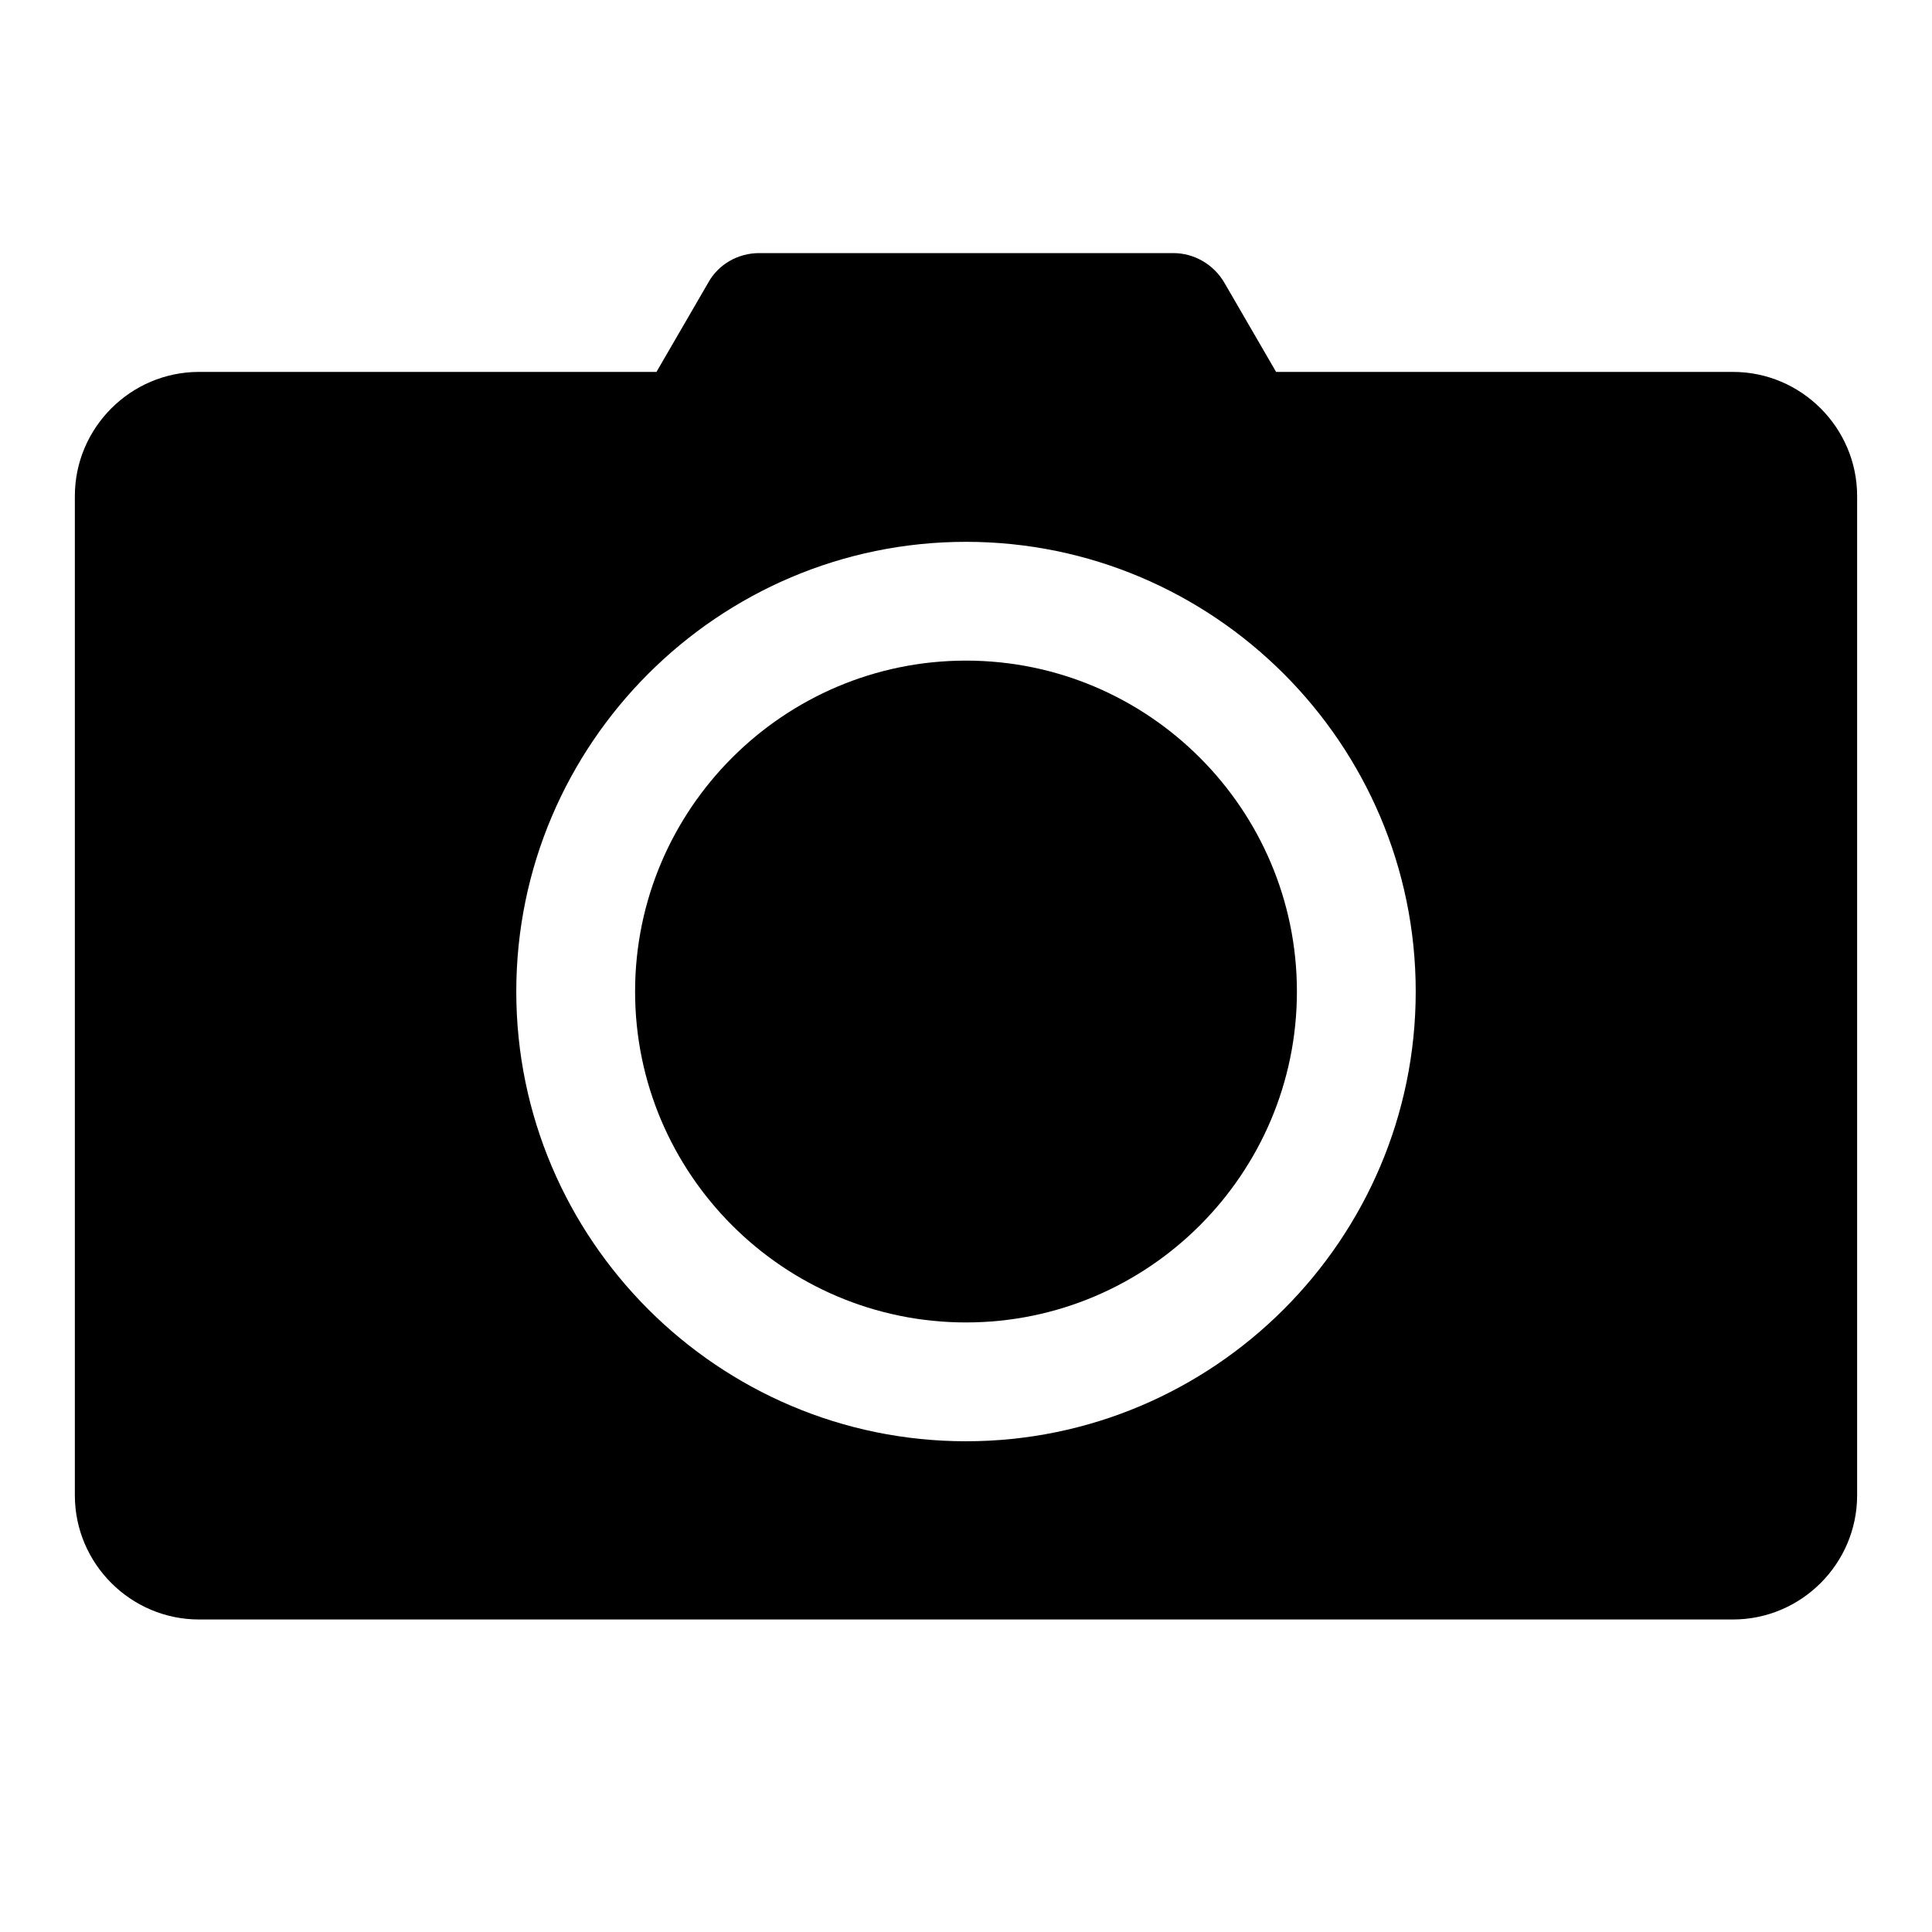
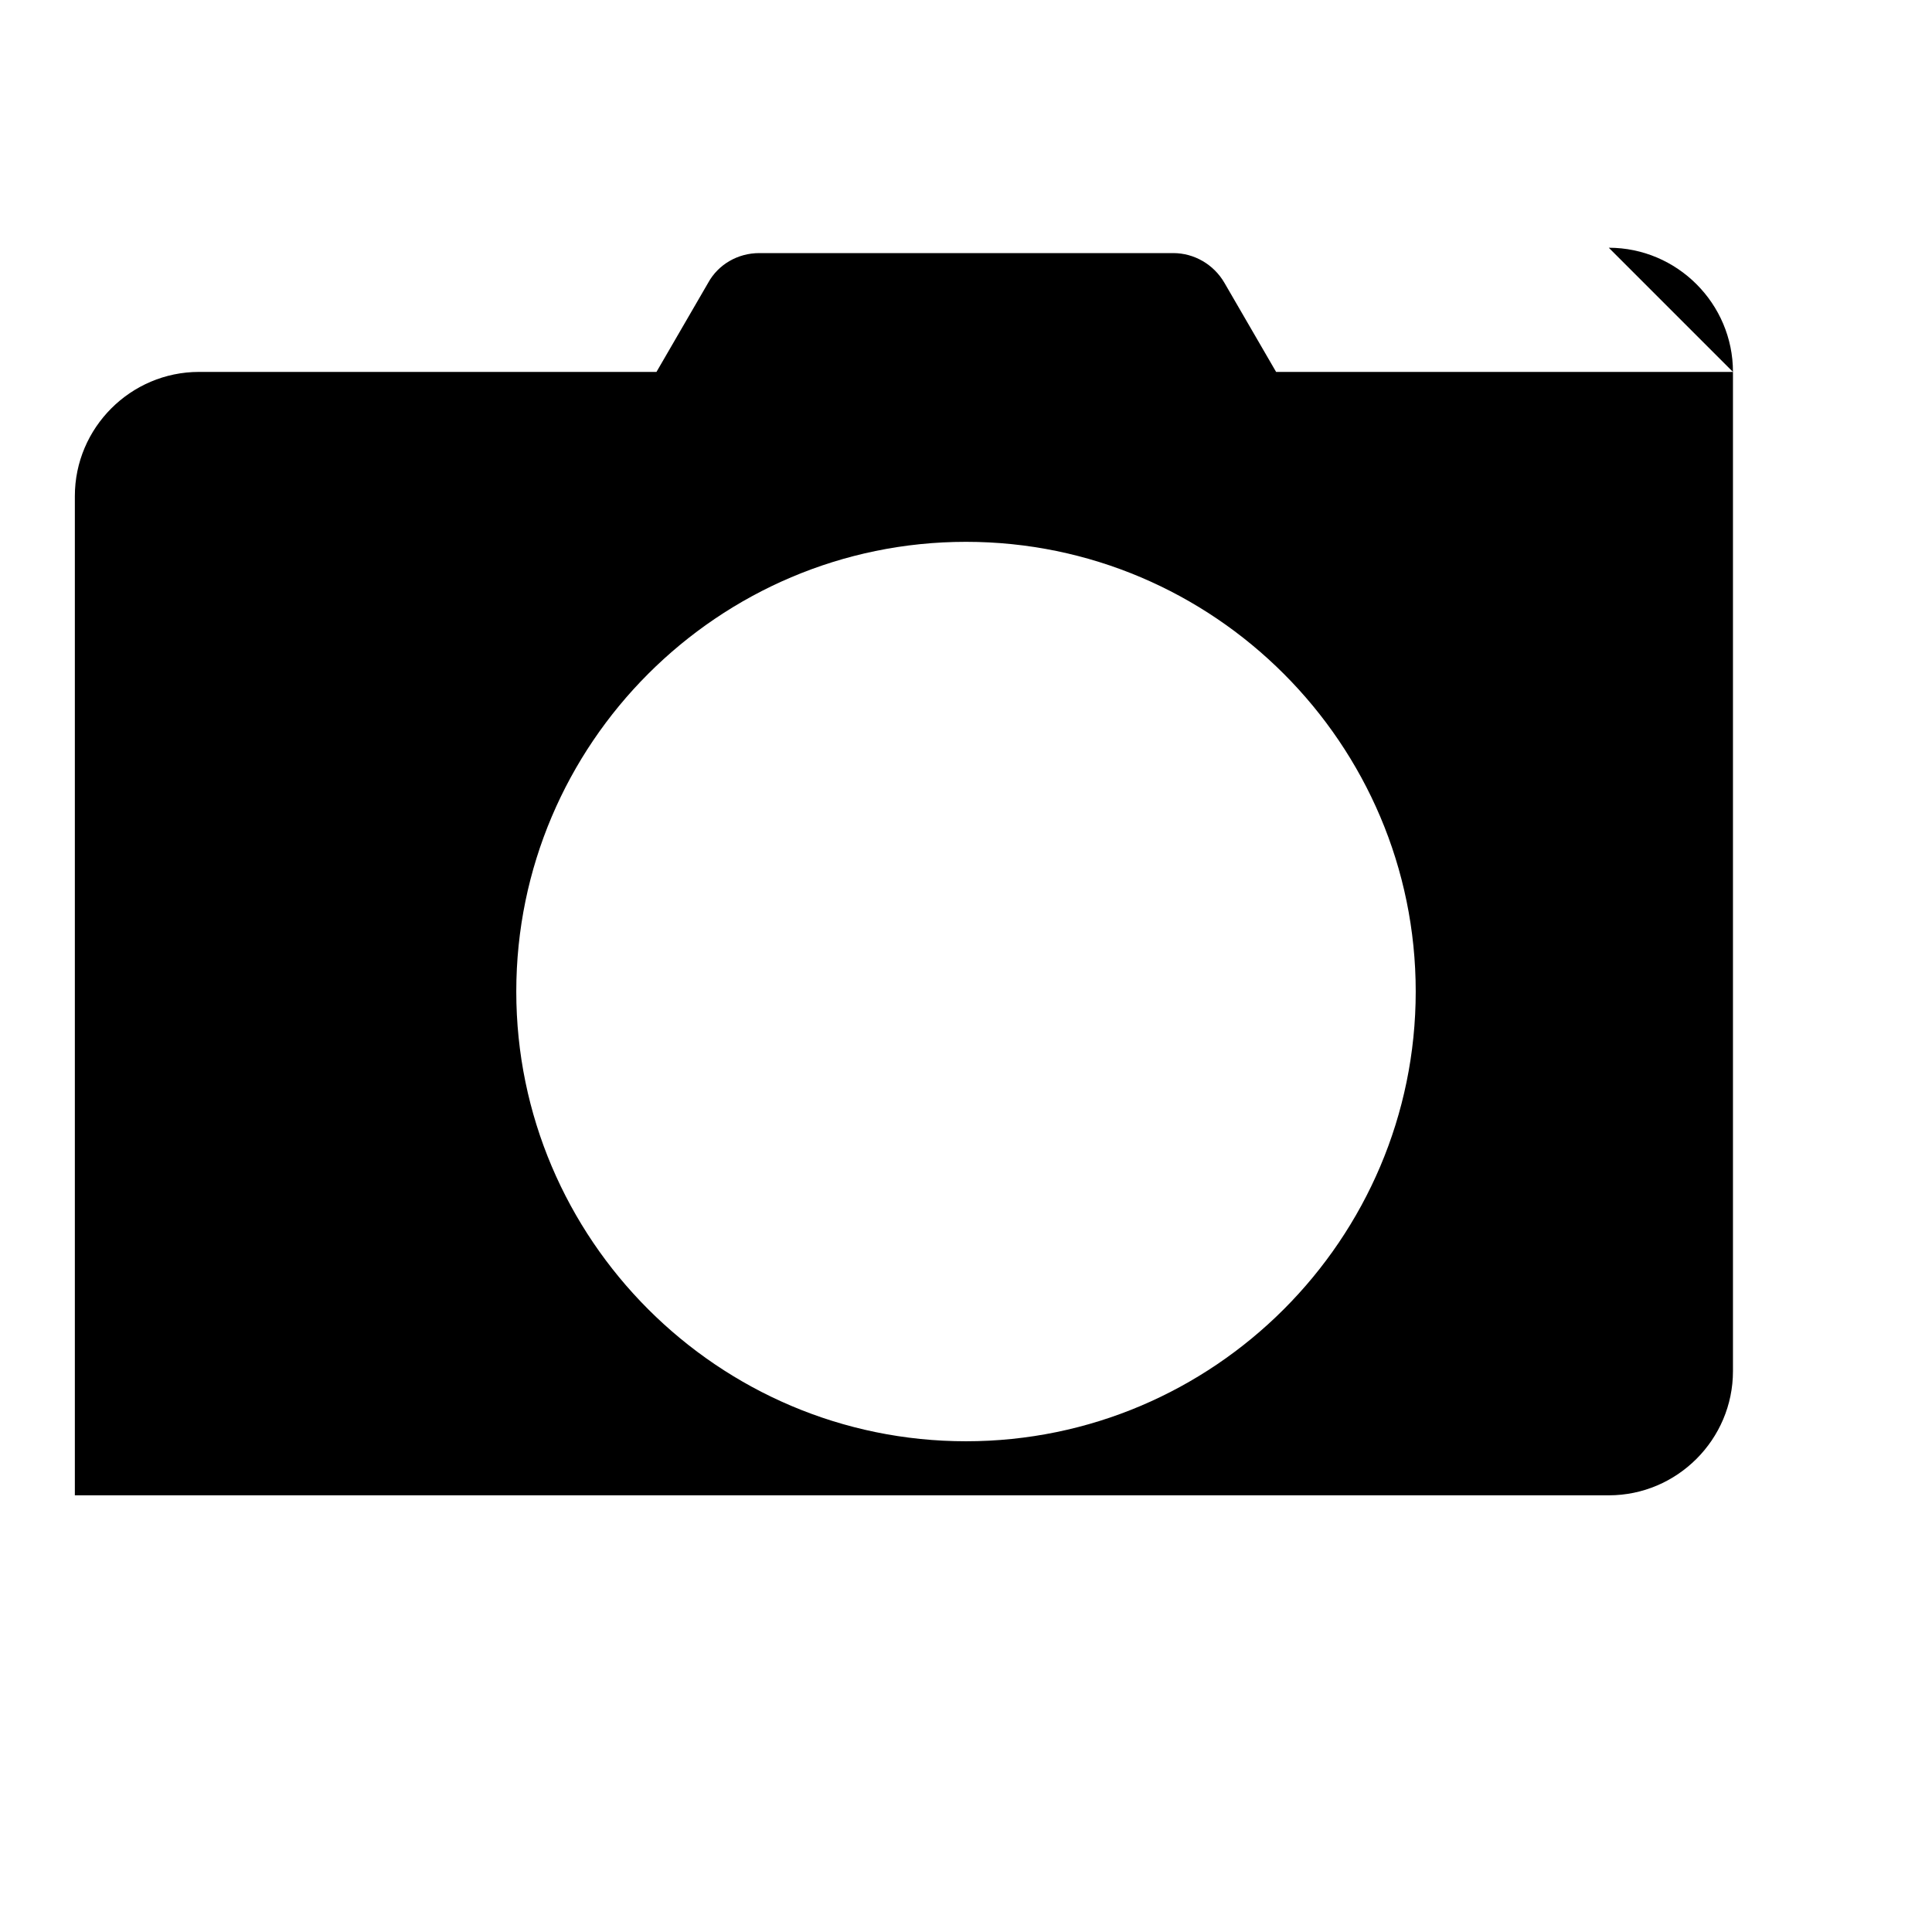
<svg xmlns="http://www.w3.org/2000/svg" fill="#000000" width="800px" height="800px" version="1.1" viewBox="144 144 512 512">
  <g>
-     <path d="m400 319.07c-48.336 0-87.695 39.359-87.695 87.695 0 48.336 39.359 87.695 87.695 87.695s87.695-39.359 87.695-87.695c0-48.336-39.359-87.695-87.695-87.695z" />
-     <path d="m603.25 242.56h-121.07l-13.699-23.617c-2.832-4.879-8.031-7.871-13.539-7.871h-109.73c-5.668 0-10.863 2.992-13.539 7.871l-13.699 23.617h-121.23c-18.105 0-32.906 14.801-32.906 32.906v264.81c0 18.105 14.801 32.906 32.906 32.906h406.51c18.105 0 32.906-14.801 32.906-32.906v-264.81c0-18.105-14.801-32.906-32.906-32.906zm-203.25 283.39c-65.652 0-119.18-53.531-119.18-119.18 0-65.652 53.531-119.18 119.18-119.18s119.18 53.531 119.18 119.18c0 65.652-53.531 119.18-119.18 119.18z" />
+     <path d="m603.25 242.56h-121.07l-13.699-23.617c-2.832-4.879-8.031-7.871-13.539-7.871h-109.73c-5.668 0-10.863 2.992-13.539 7.871l-13.699 23.617h-121.23c-18.105 0-32.906 14.801-32.906 32.906v264.81h406.51c18.105 0 32.906-14.801 32.906-32.906v-264.81c0-18.105-14.801-32.906-32.906-32.906zm-203.25 283.39c-65.652 0-119.18-53.531-119.18-119.18 0-65.652 53.531-119.18 119.18-119.18s119.18 53.531 119.18 119.18c0 65.652-53.531 119.18-119.18 119.18z" />
  </g>
</svg>